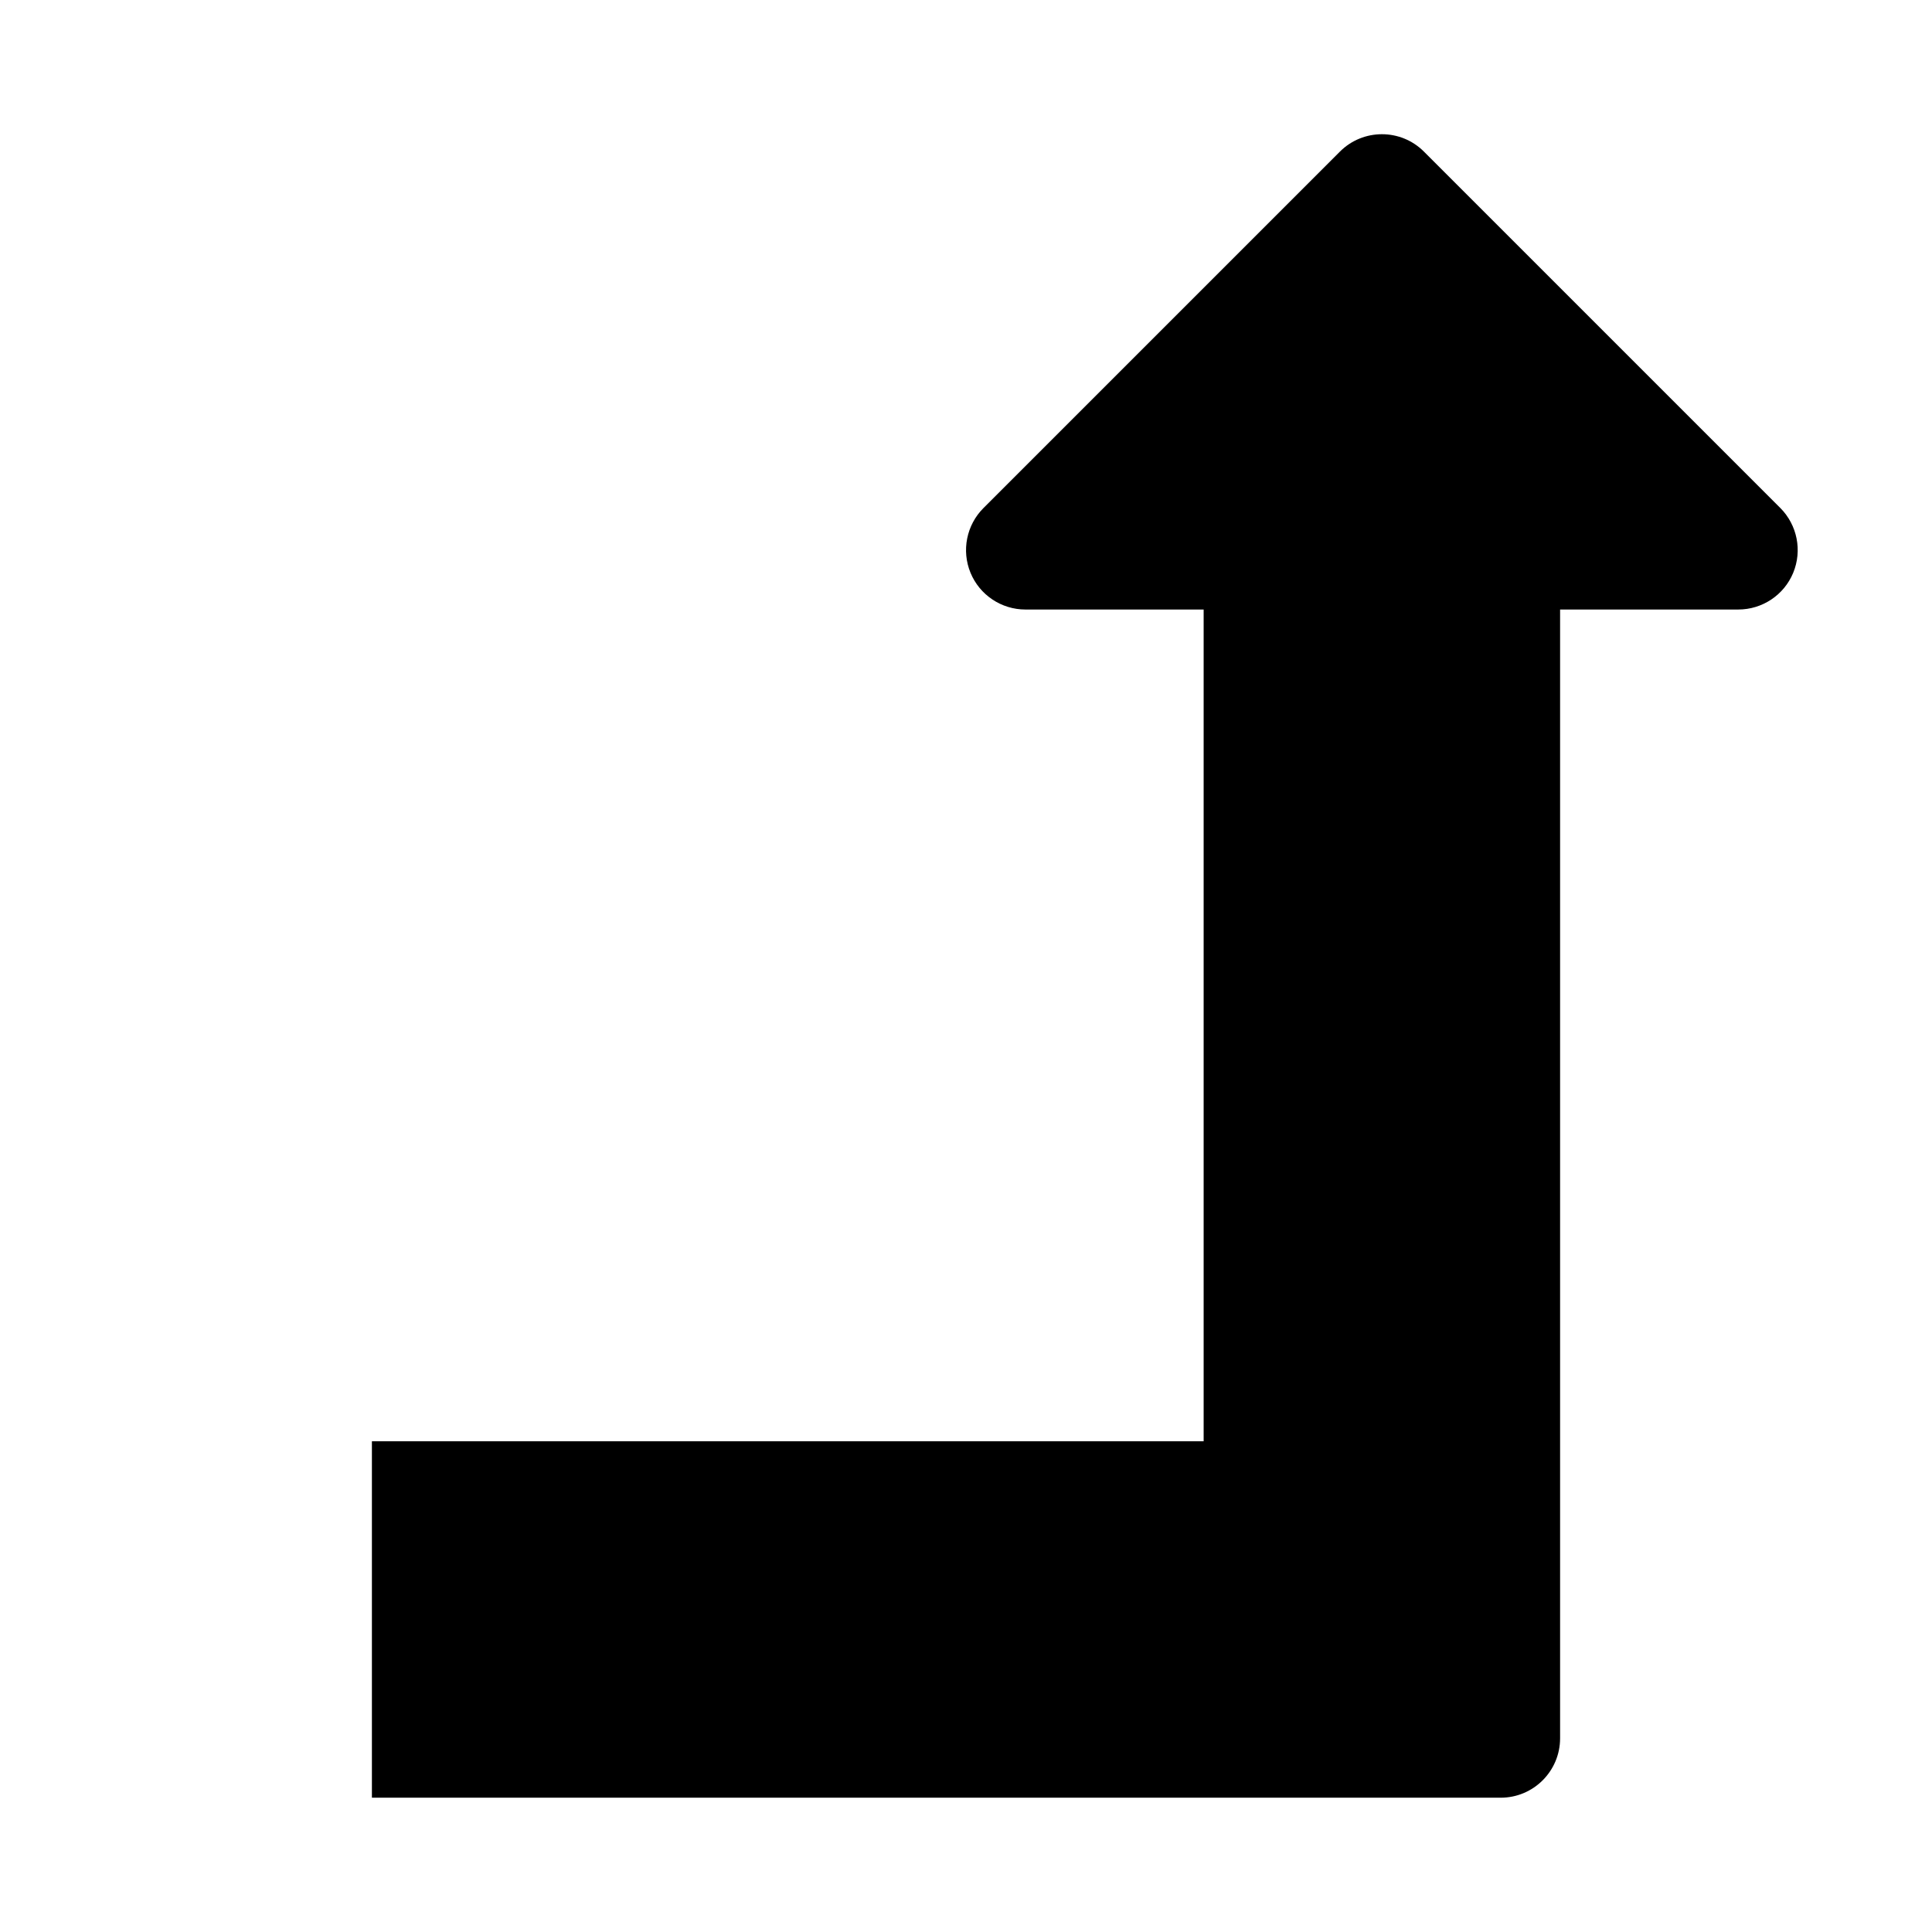
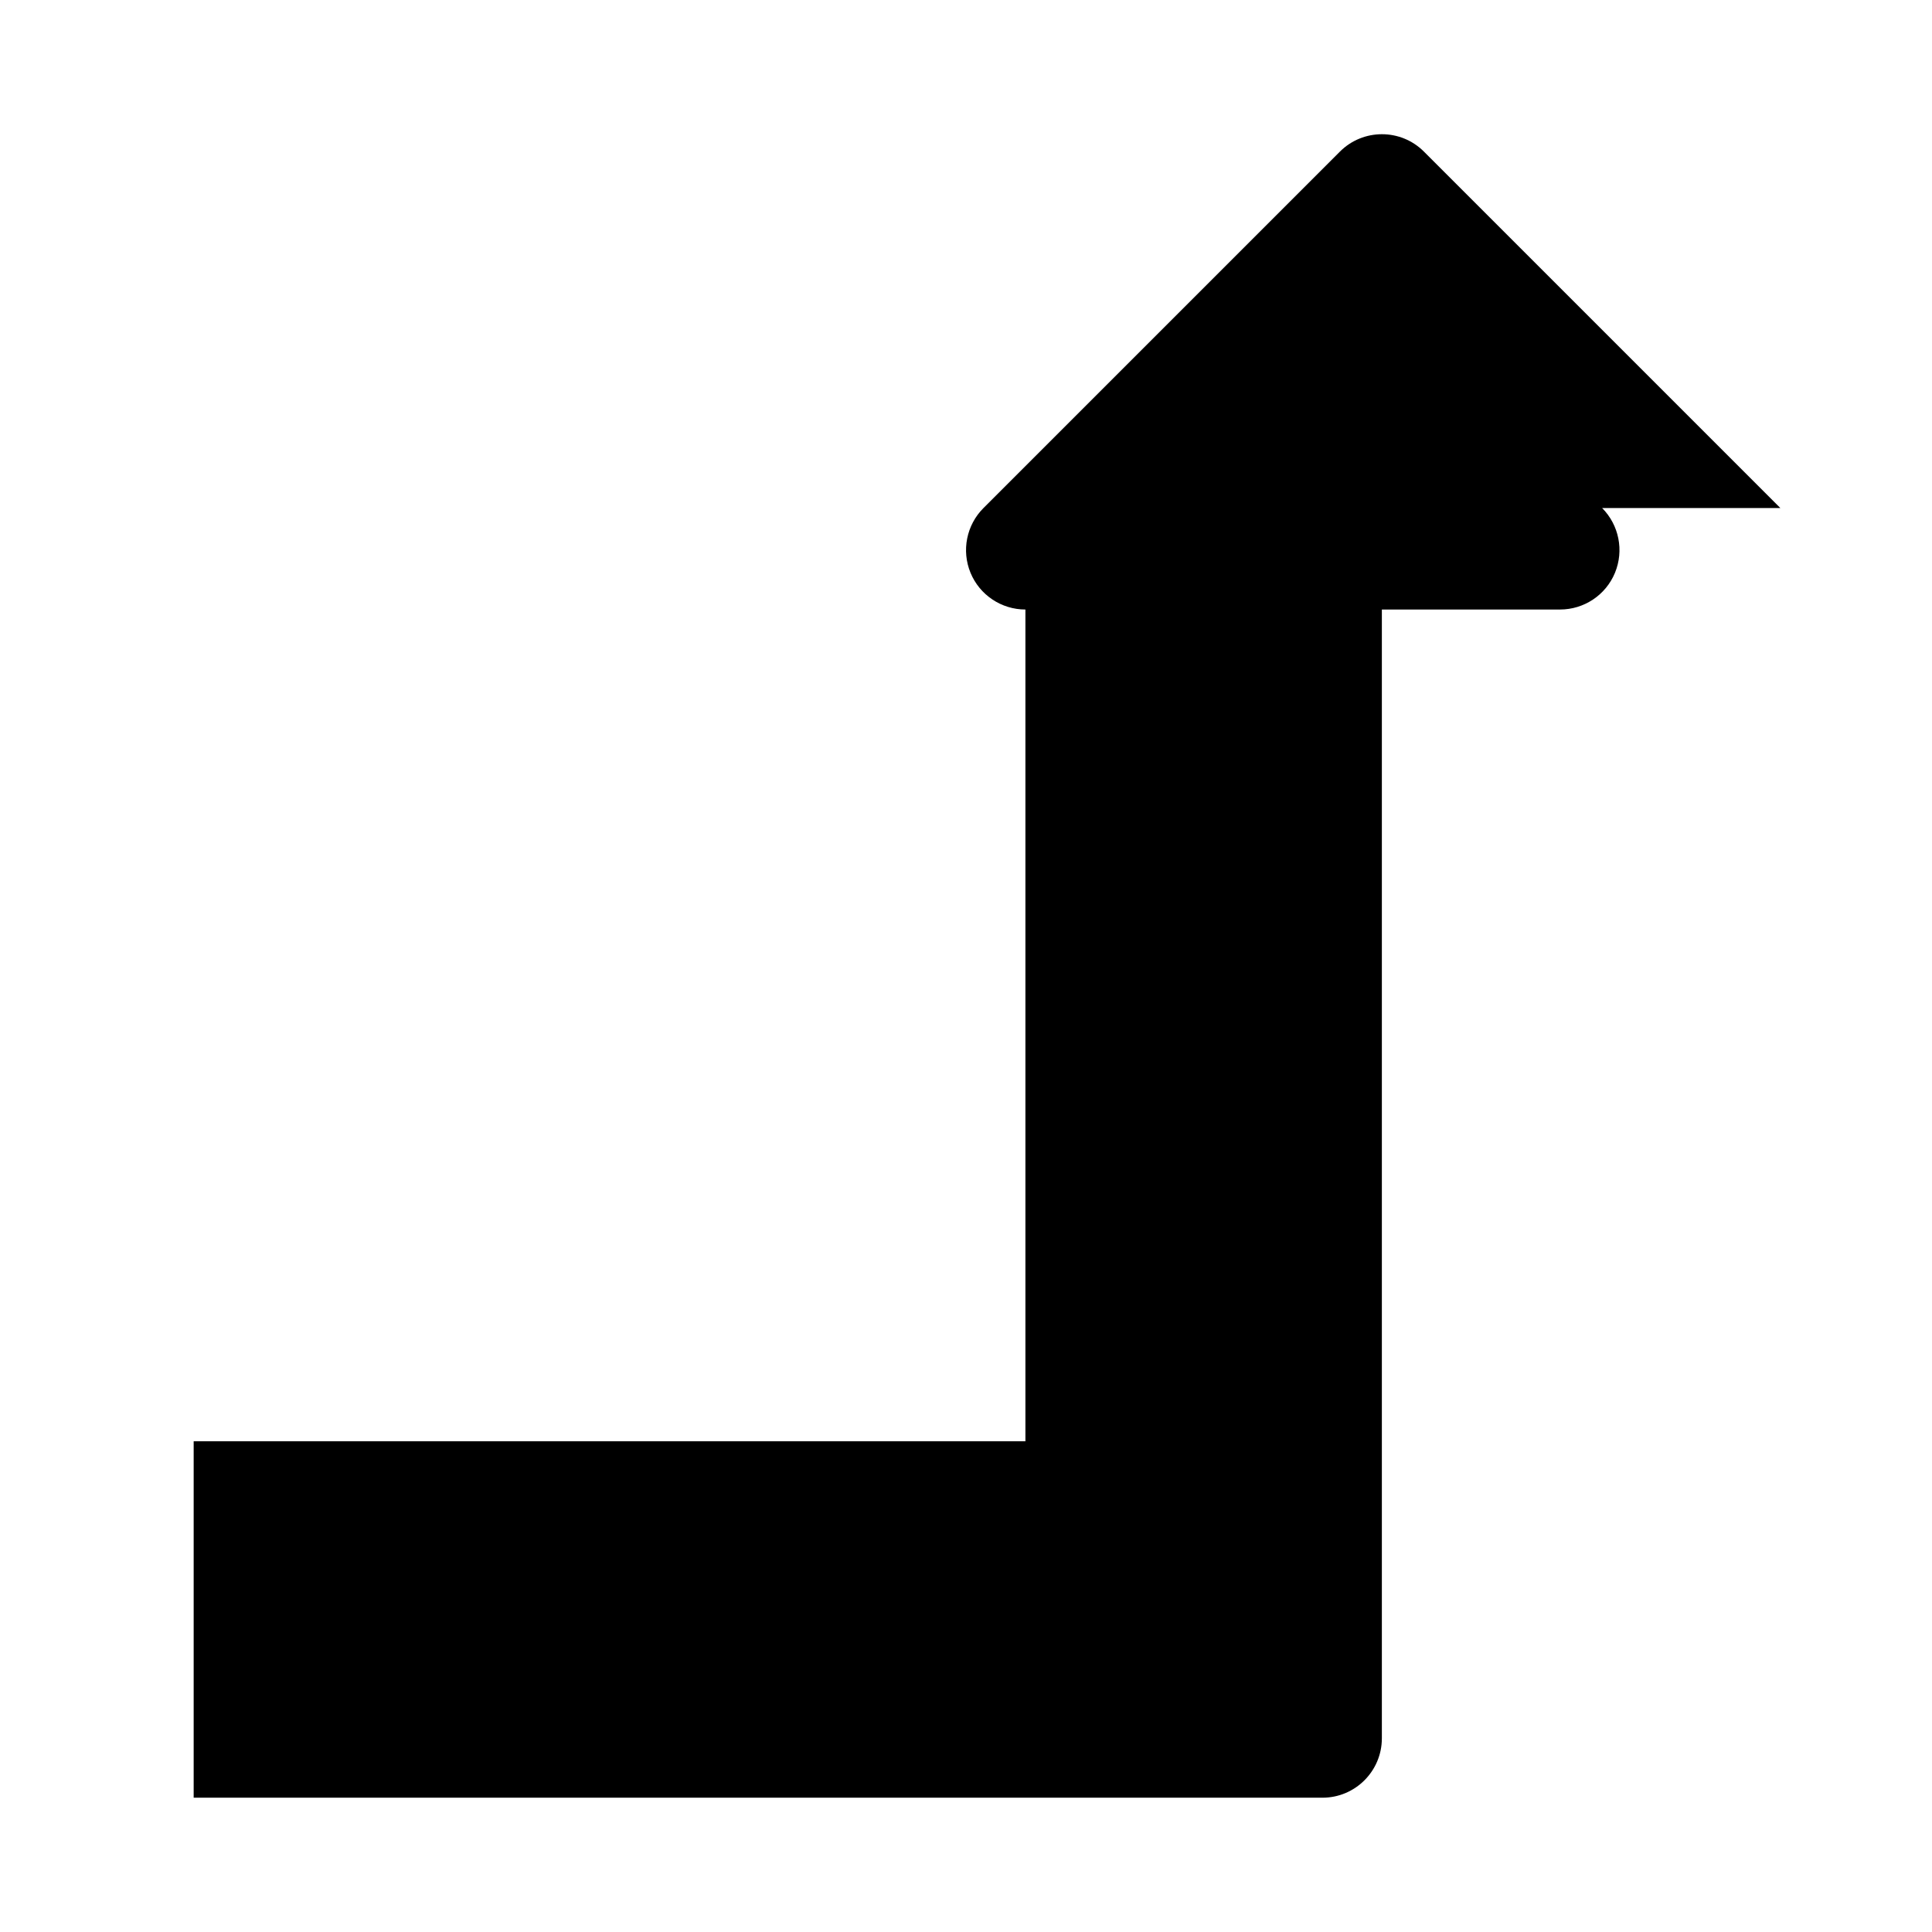
<svg xmlns="http://www.w3.org/2000/svg" fill="#000000" width="800px" height="800px" version="1.1" viewBox="144 144 512 512">
-   <path d="m615.82 278.64-94.465-94.465c-6.141-6.141-16.121-6.141-22.262 0l-94.465 94.465c-4.5 4.5-5.856 11.273-3.43 17.16 2.426 5.887 8.188 9.73 14.547 9.73h47.234v220.42l-220.42-0.004v94.465h299.14c8.691 0 15.742-7.055 15.742-15.742v-299.14h47.23c6.359 0 12.121-3.84 14.547-9.73 2.43-5.887 1.074-12.66-3.398-17.16z" />
+   <path d="m615.82 278.64-94.465-94.465c-6.141-6.141-16.121-6.141-22.262 0l-94.465 94.465c-4.5 4.5-5.856 11.273-3.43 17.16 2.426 5.887 8.188 9.73 14.547 9.73v220.42l-220.42-0.004v94.465h299.14c8.691 0 15.742-7.055 15.742-15.742v-299.14h47.23c6.359 0 12.121-3.84 14.547-9.73 2.43-5.887 1.074-12.66-3.398-17.16z" />
</svg>